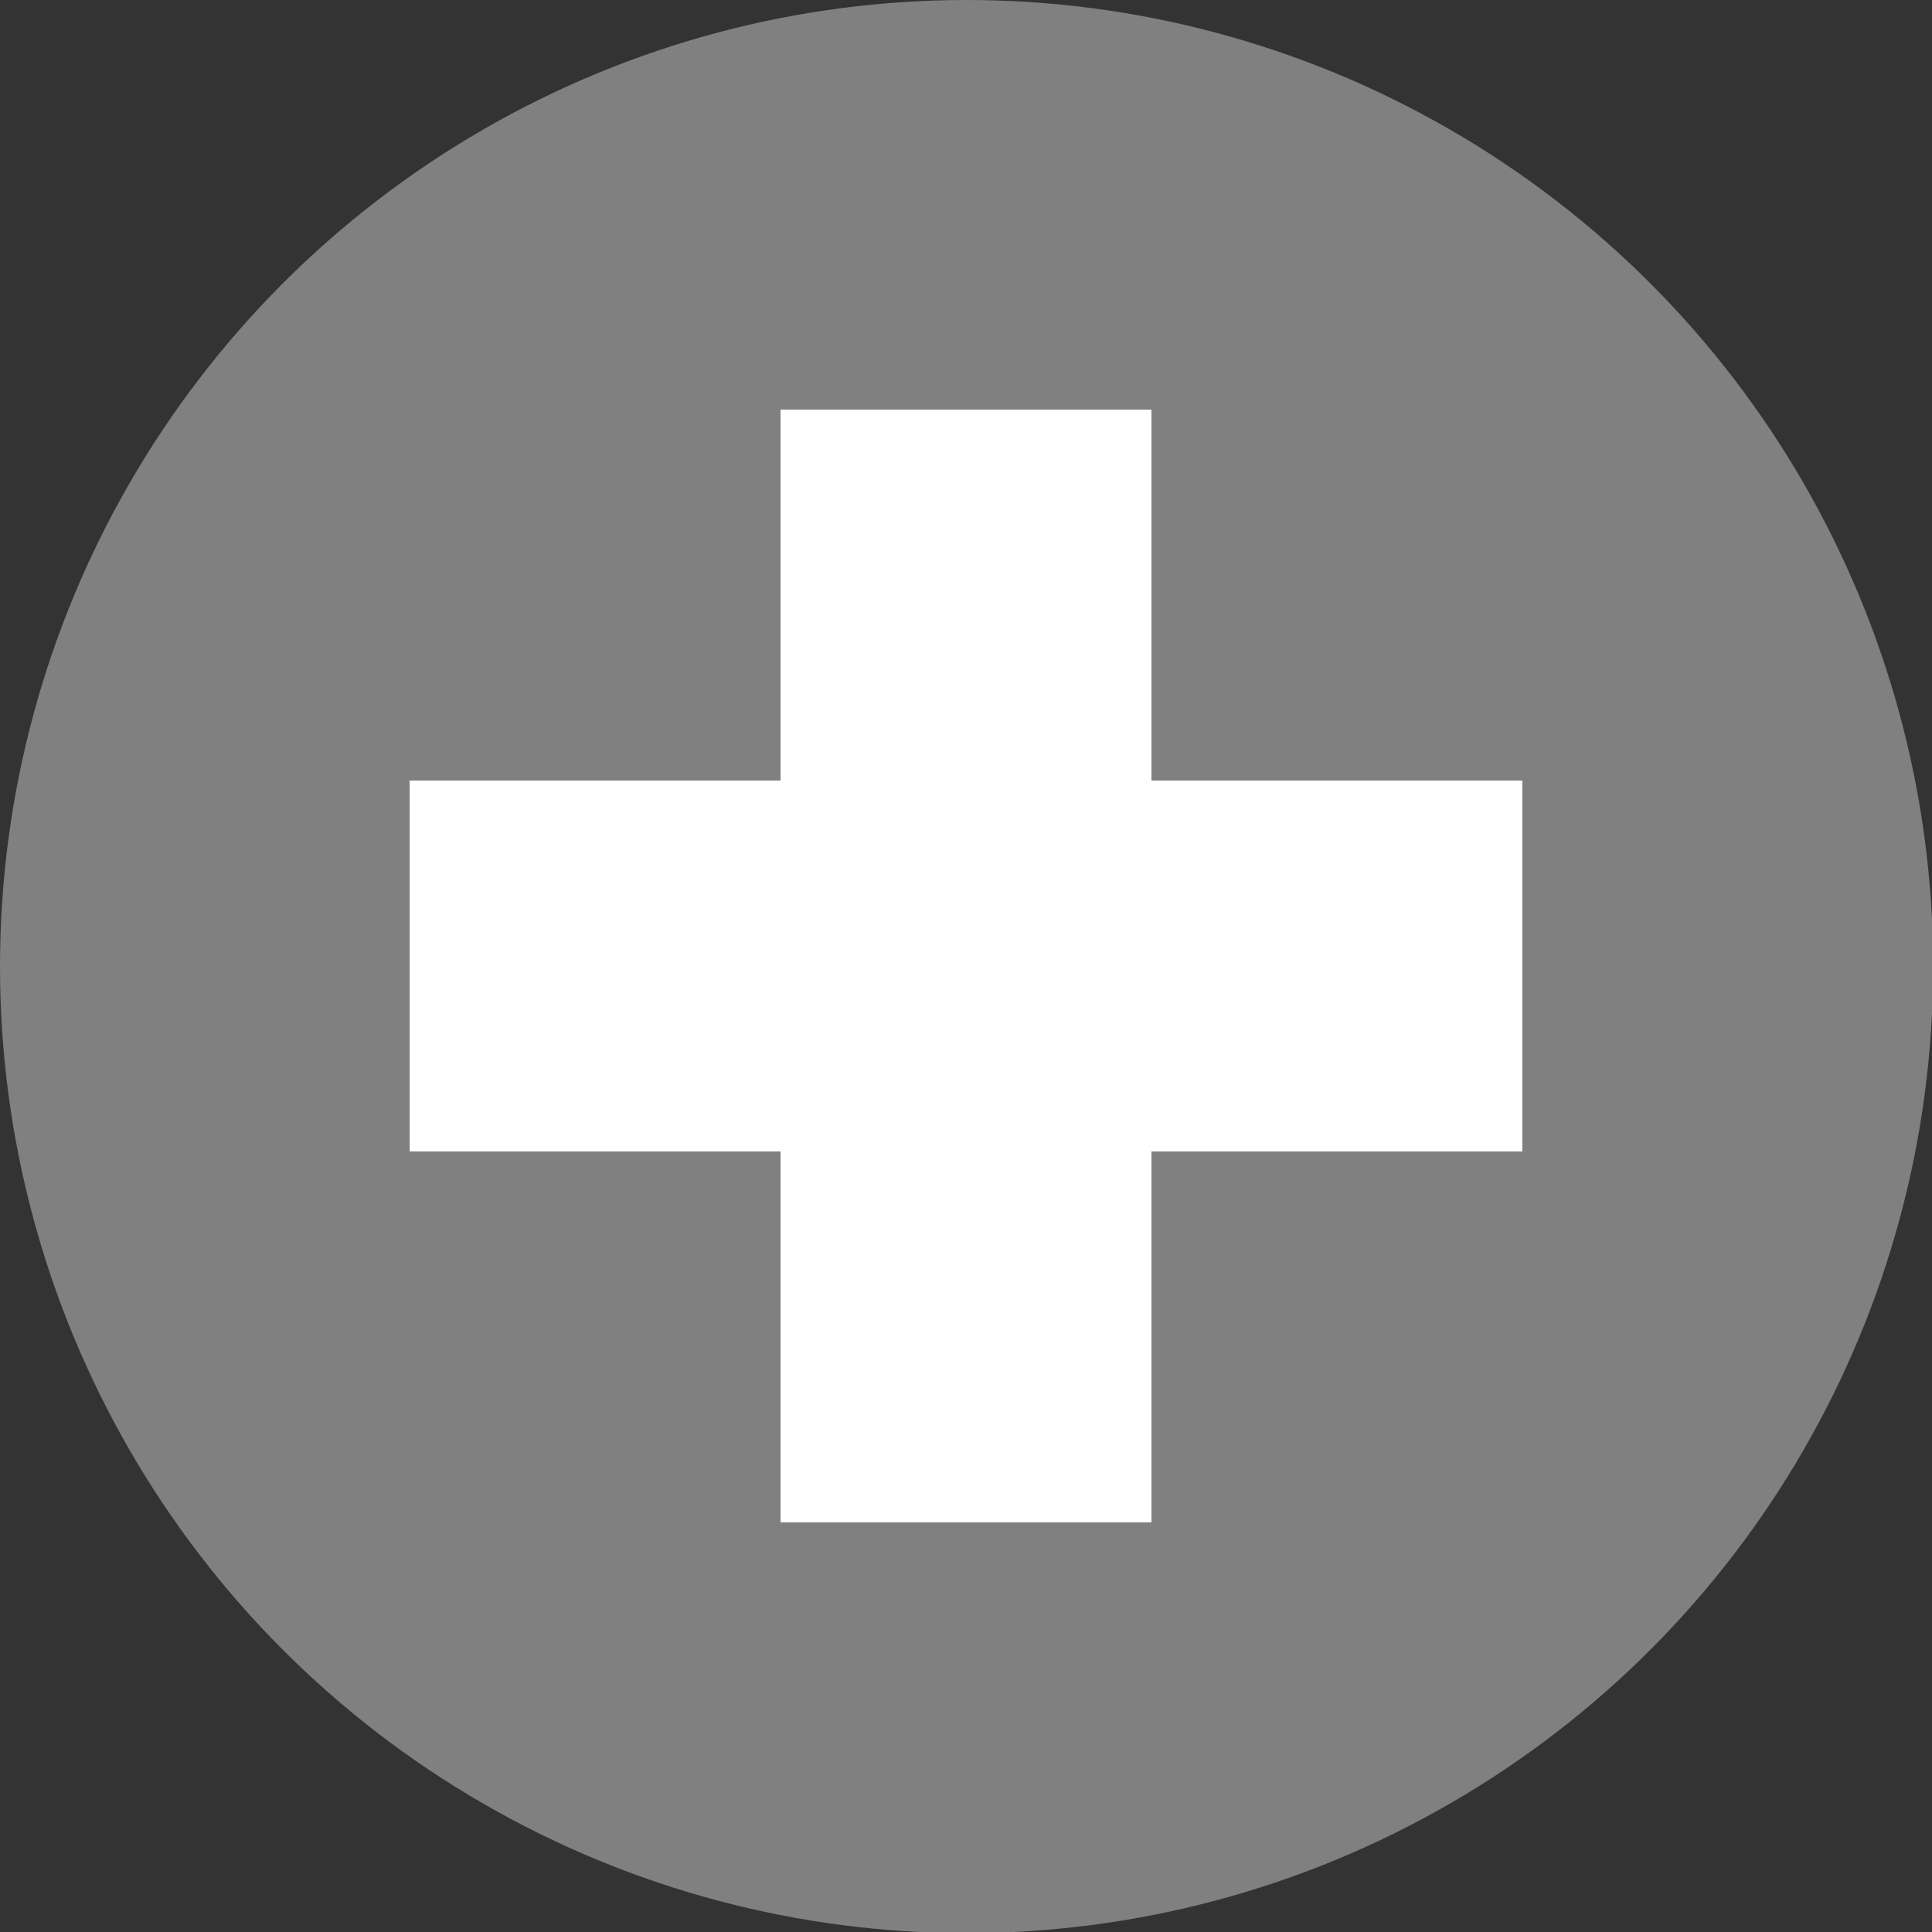
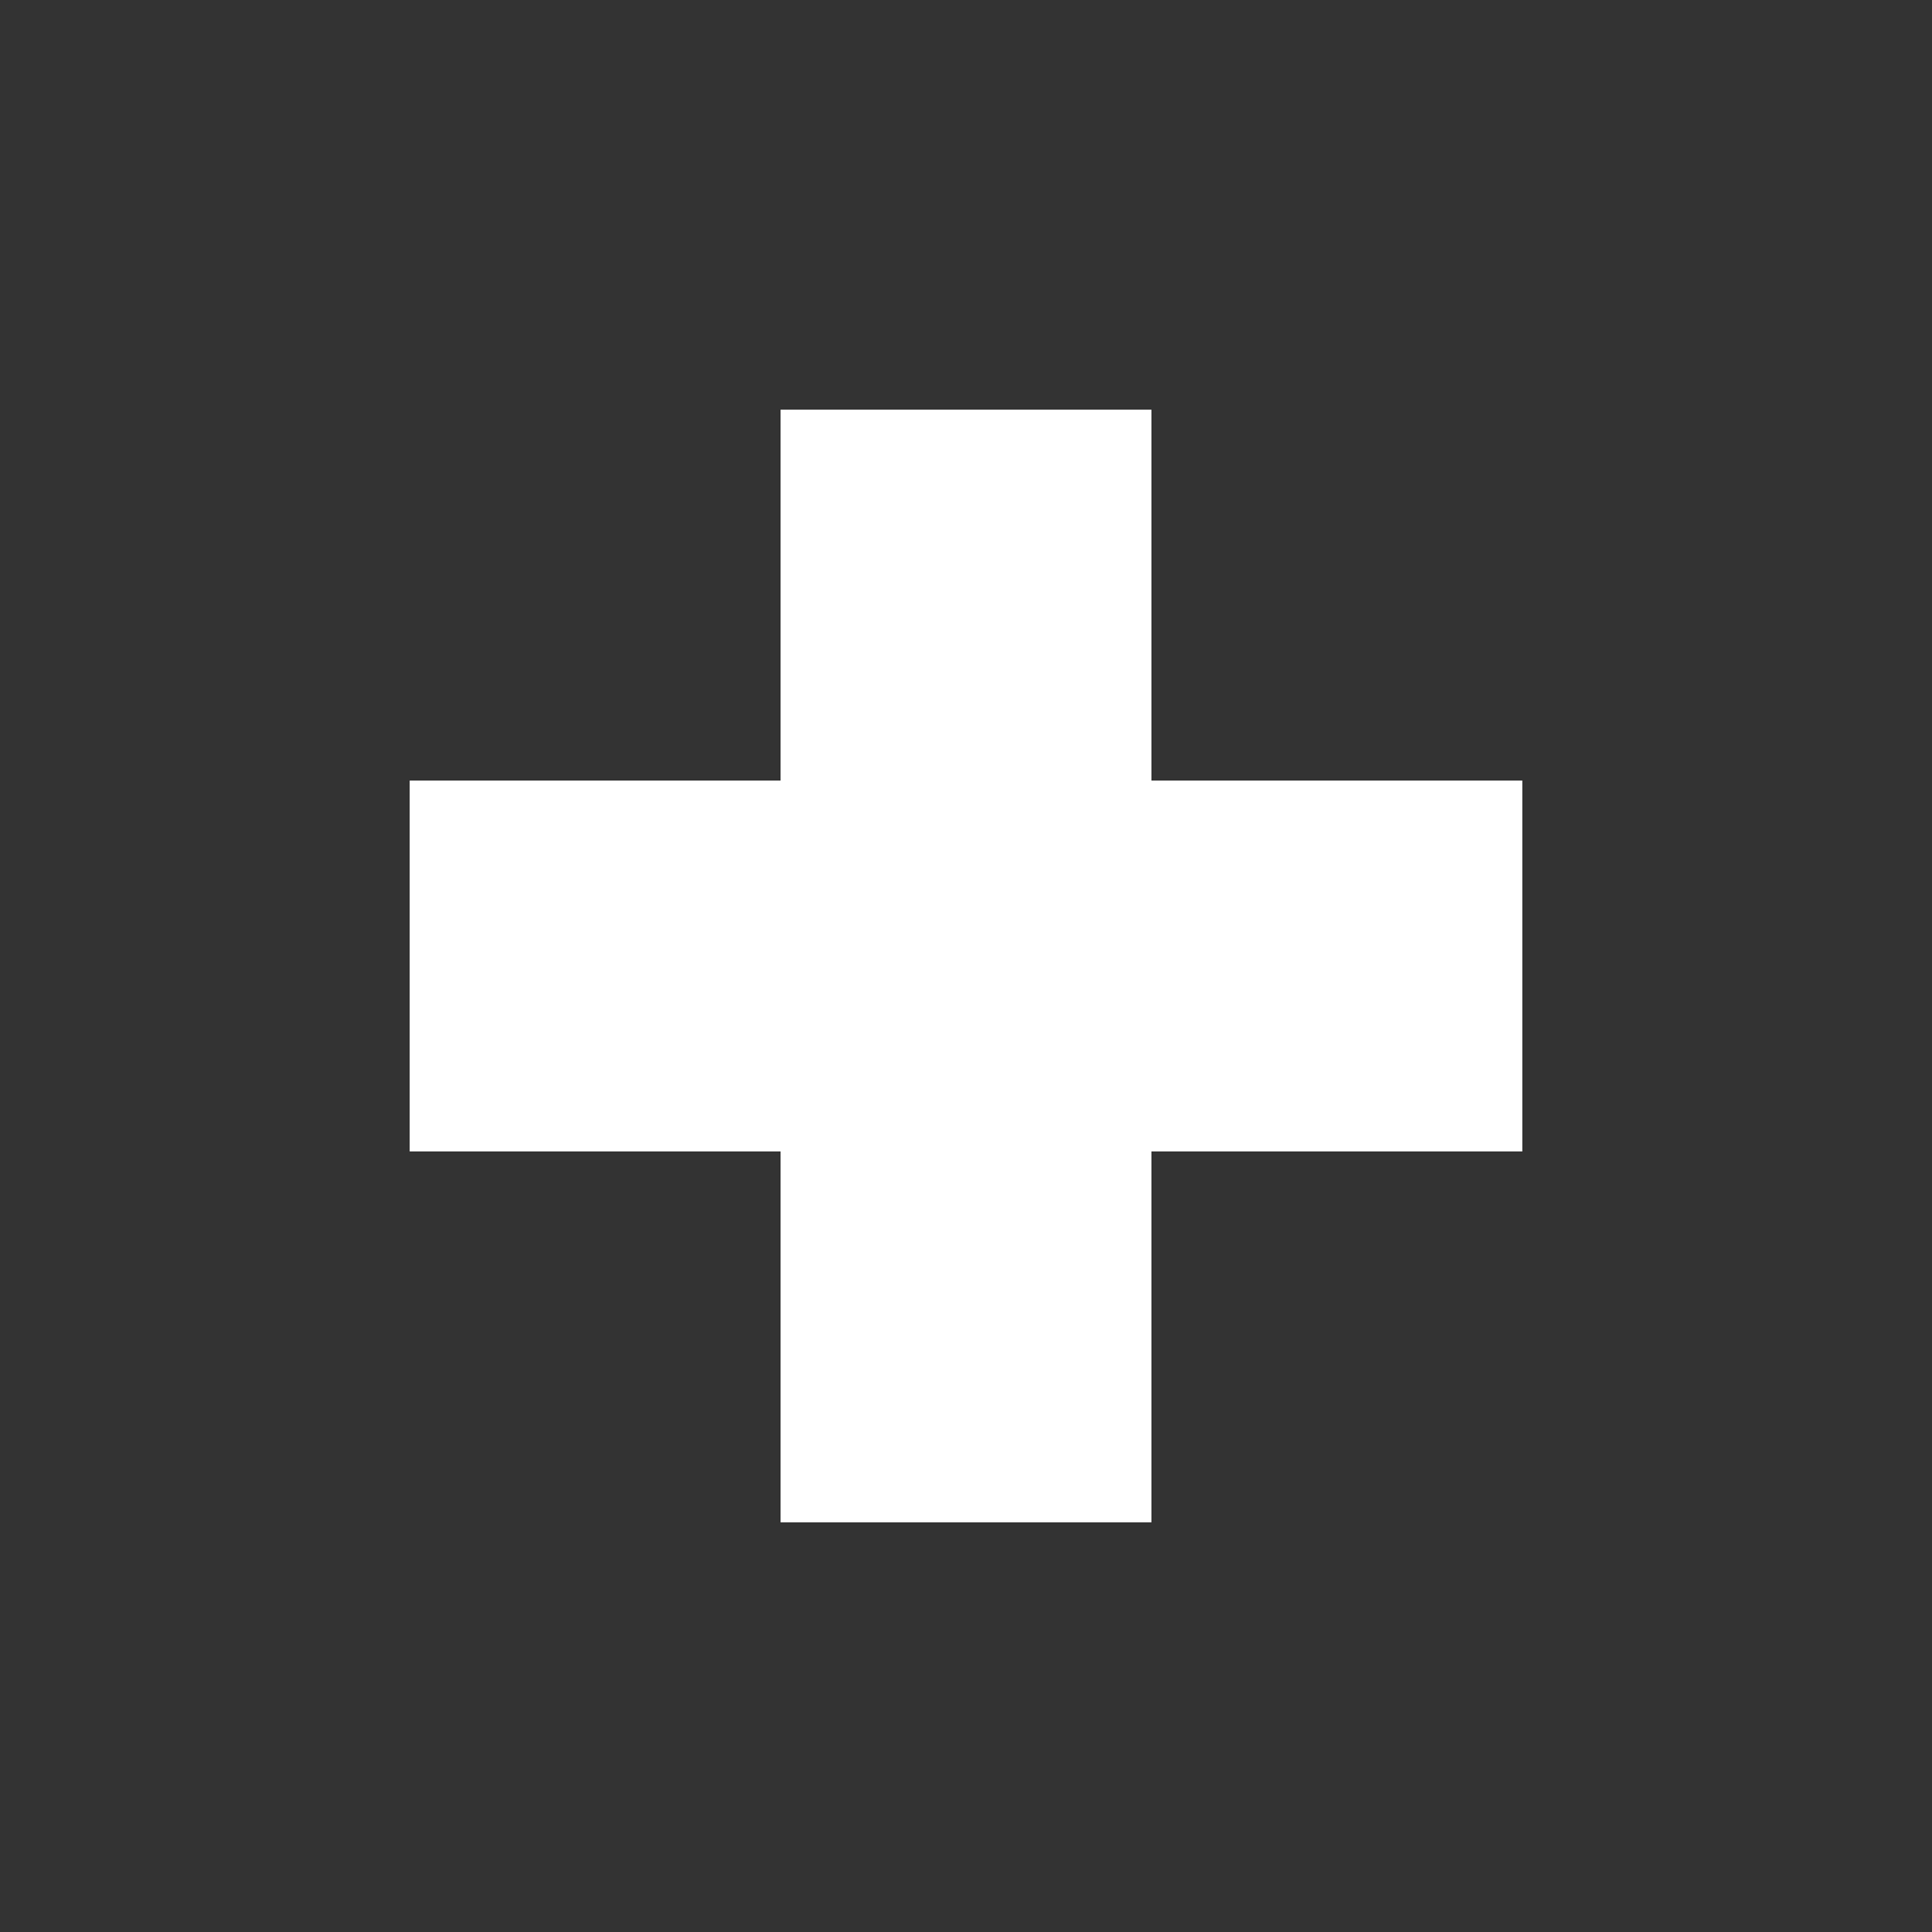
<svg xmlns="http://www.w3.org/2000/svg" viewBox="0 0 16.93 16.93">
  <rect x="0" y="0" width="16.93" height="16.93" fill="#333333" stroke="none" />
  <defs>
    <style>.cls-1{fill:gray;}.cls-2{fill:#fff;}</style>
  </defs>
  <title>Ресурс 1</title>
  <g id="Слой_2" data-name="Слой 2">
    <g id="Calque_1" data-name="Calque 1">
-       <circle class="cls-1" cx="8.47" cy="8.47" r="8.47" />
      <rect class="cls-2" x="3.59" y="6.84" width="9.75" height="3.25" />
      <rect class="cls-2" x="3.59" y="6.84" width="9.75" height="3.25" transform="translate(16.93) rotate(90)" />
    </g>
  </g>
</svg>